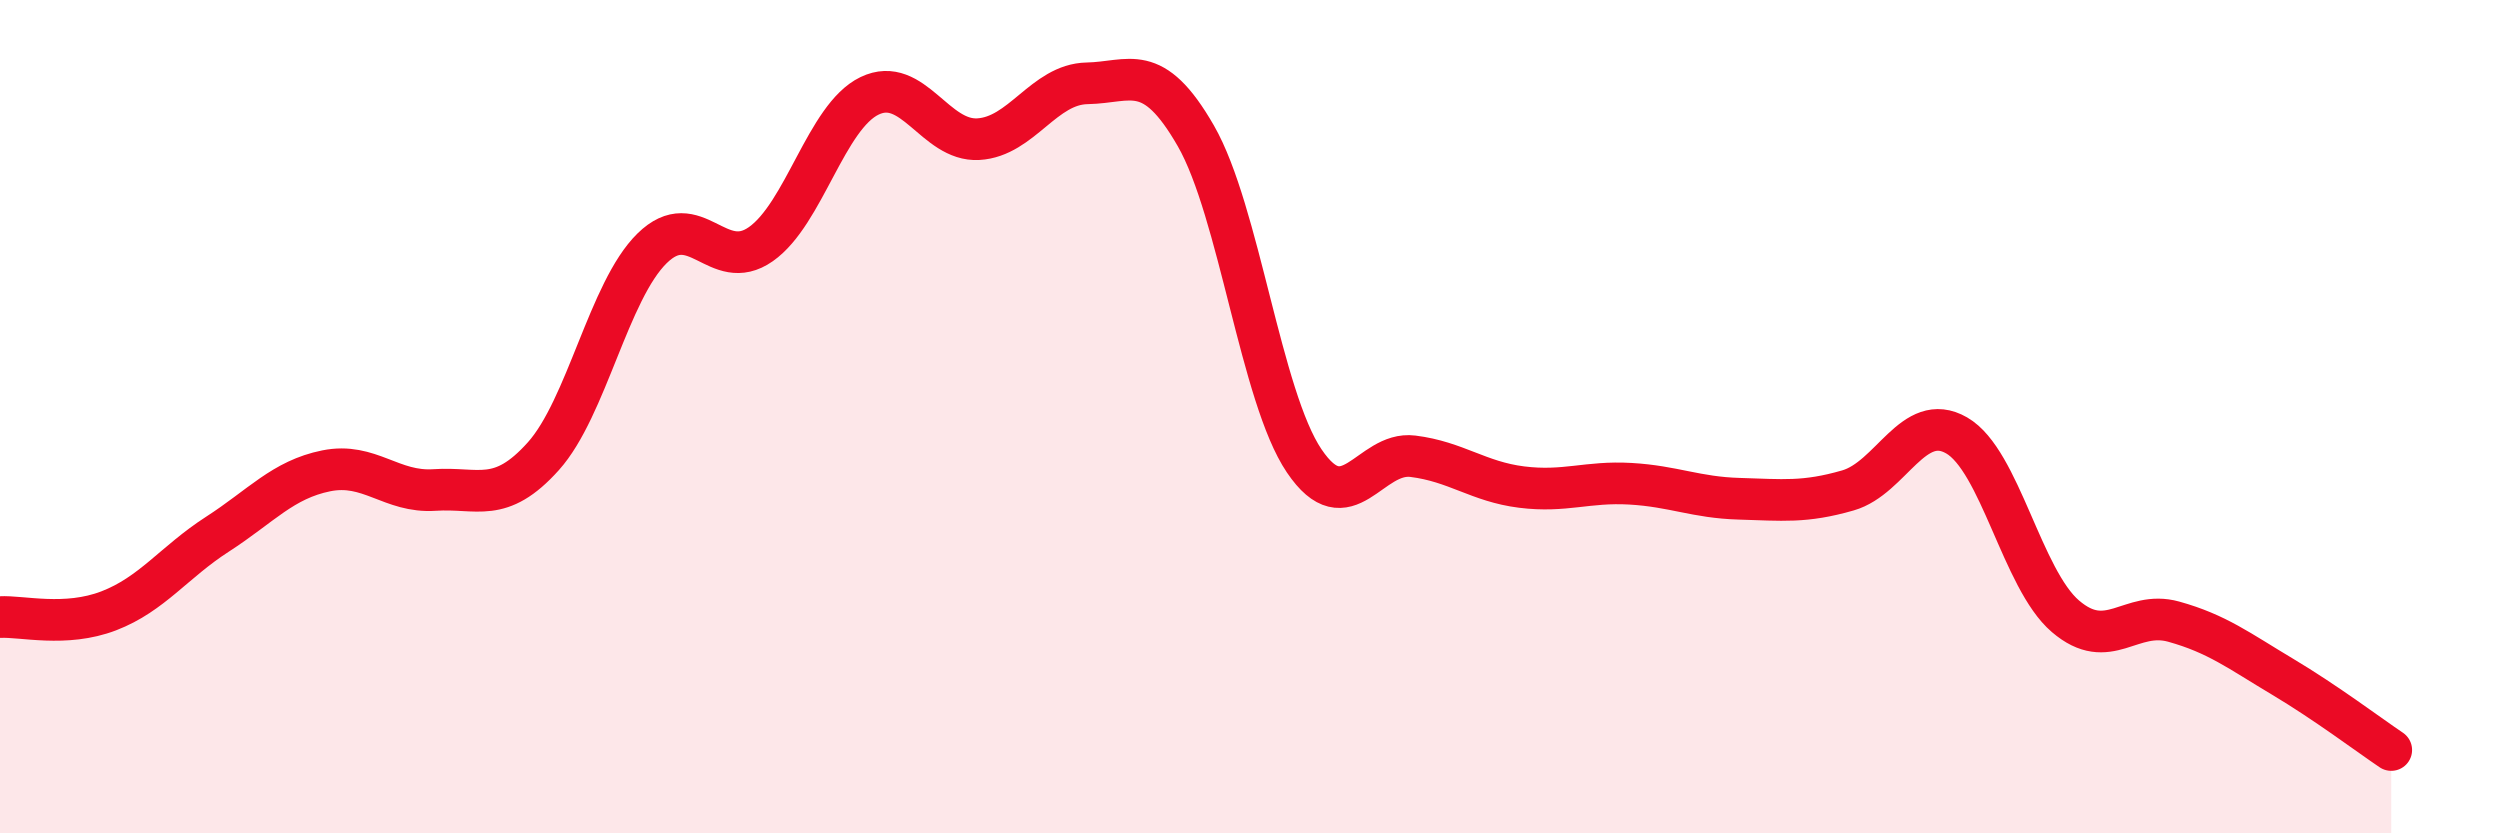
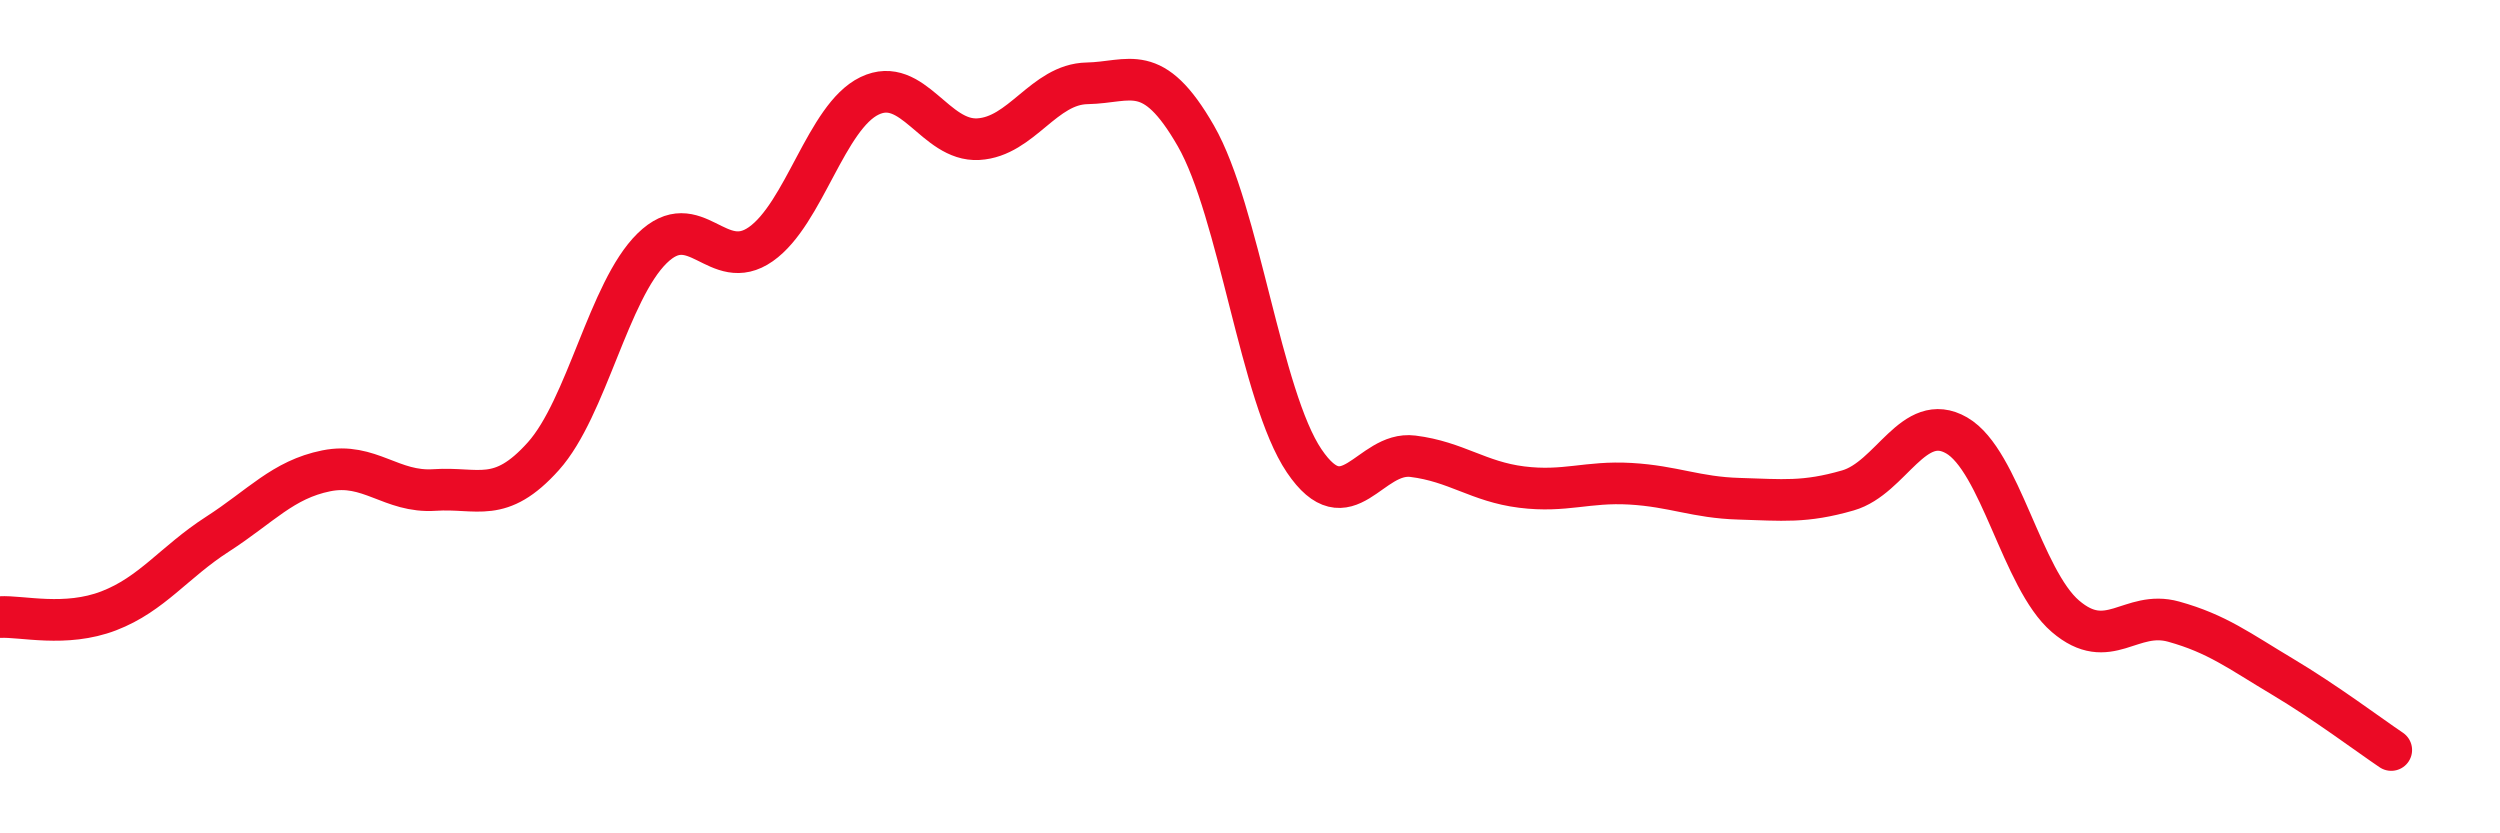
<svg xmlns="http://www.w3.org/2000/svg" width="60" height="20" viewBox="0 0 60 20">
-   <path d="M 0,14.81 C 0.52,14.78 1.57,15.06 2.61,14.66 C 3.65,14.26 4.18,13.49 5.22,12.82 C 6.26,12.15 6.79,11.51 7.83,11.3 C 8.87,11.09 9.39,11.83 10.43,11.76 C 11.47,11.69 12,12.11 13.04,10.95 C 14.08,9.79 14.61,6.98 15.65,5.96 C 16.69,4.94 17.22,6.59 18.26,5.86 C 19.3,5.13 19.83,2.8 20.87,2.3 C 21.91,1.8 22.44,3.4 23.48,3.34 C 24.52,3.28 25.05,2.02 26.09,2 C 27.13,1.98 27.66,1.45 28.7,3.26 C 29.74,5.07 30.26,9.52 31.3,11.06 C 32.34,12.6 32.87,10.82 33.91,10.95 C 34.95,11.08 35.48,11.56 36.52,11.69 C 37.56,11.82 38.09,11.55 39.13,11.61 C 40.17,11.67 40.7,11.94 41.74,11.97 C 42.78,12 43.31,12.07 44.35,11.77 C 45.39,11.47 45.92,9.85 46.96,10.45 C 48,11.05 48.53,13.9 49.57,14.79 C 50.61,15.68 51.13,14.63 52.17,14.92 C 53.21,15.21 53.74,15.62 54.78,16.24 C 55.82,16.86 56.87,17.65 57.39,18L57.39 20L0 20Z" fill="#EB0A25" opacity="0.1" stroke-linecap="round" stroke-linejoin="round" />
  <path d="M 0,14.81 C 0.52,14.78 1.57,15.06 2.61,14.66 C 3.65,14.26 4.18,13.49 5.22,12.82 C 6.26,12.15 6.79,11.51 7.83,11.3 C 8.87,11.09 9.39,11.83 10.43,11.76 C 11.47,11.69 12,12.11 13.04,10.95 C 14.08,9.79 14.61,6.98 15.65,5.96 C 16.69,4.94 17.22,6.59 18.26,5.86 C 19.3,5.13 19.83,2.8 20.87,2.3 C 21.91,1.8 22.44,3.4 23.48,3.34 C 24.52,3.28 25.05,2.02 26.09,2 C 27.13,1.98 27.66,1.45 28.7,3.26 C 29.74,5.07 30.26,9.52 31.3,11.06 C 32.34,12.6 32.87,10.82 33.91,10.95 C 34.95,11.08 35.48,11.56 36.52,11.69 C 37.56,11.82 38.09,11.55 39.13,11.61 C 40.17,11.67 40.7,11.94 41.74,11.97 C 42.78,12 43.31,12.07 44.35,11.77 C 45.39,11.47 45.92,9.85 46.96,10.45 C 48,11.05 48.53,13.9 49.57,14.79 C 50.61,15.68 51.13,14.63 52.17,14.92 C 53.21,15.21 53.74,15.62 54.78,16.24 C 55.82,16.86 56.87,17.65 57.39,18" stroke="#EB0A25" stroke-width="1" fill="none" stroke-linecap="round" stroke-linejoin="round" />
</svg>